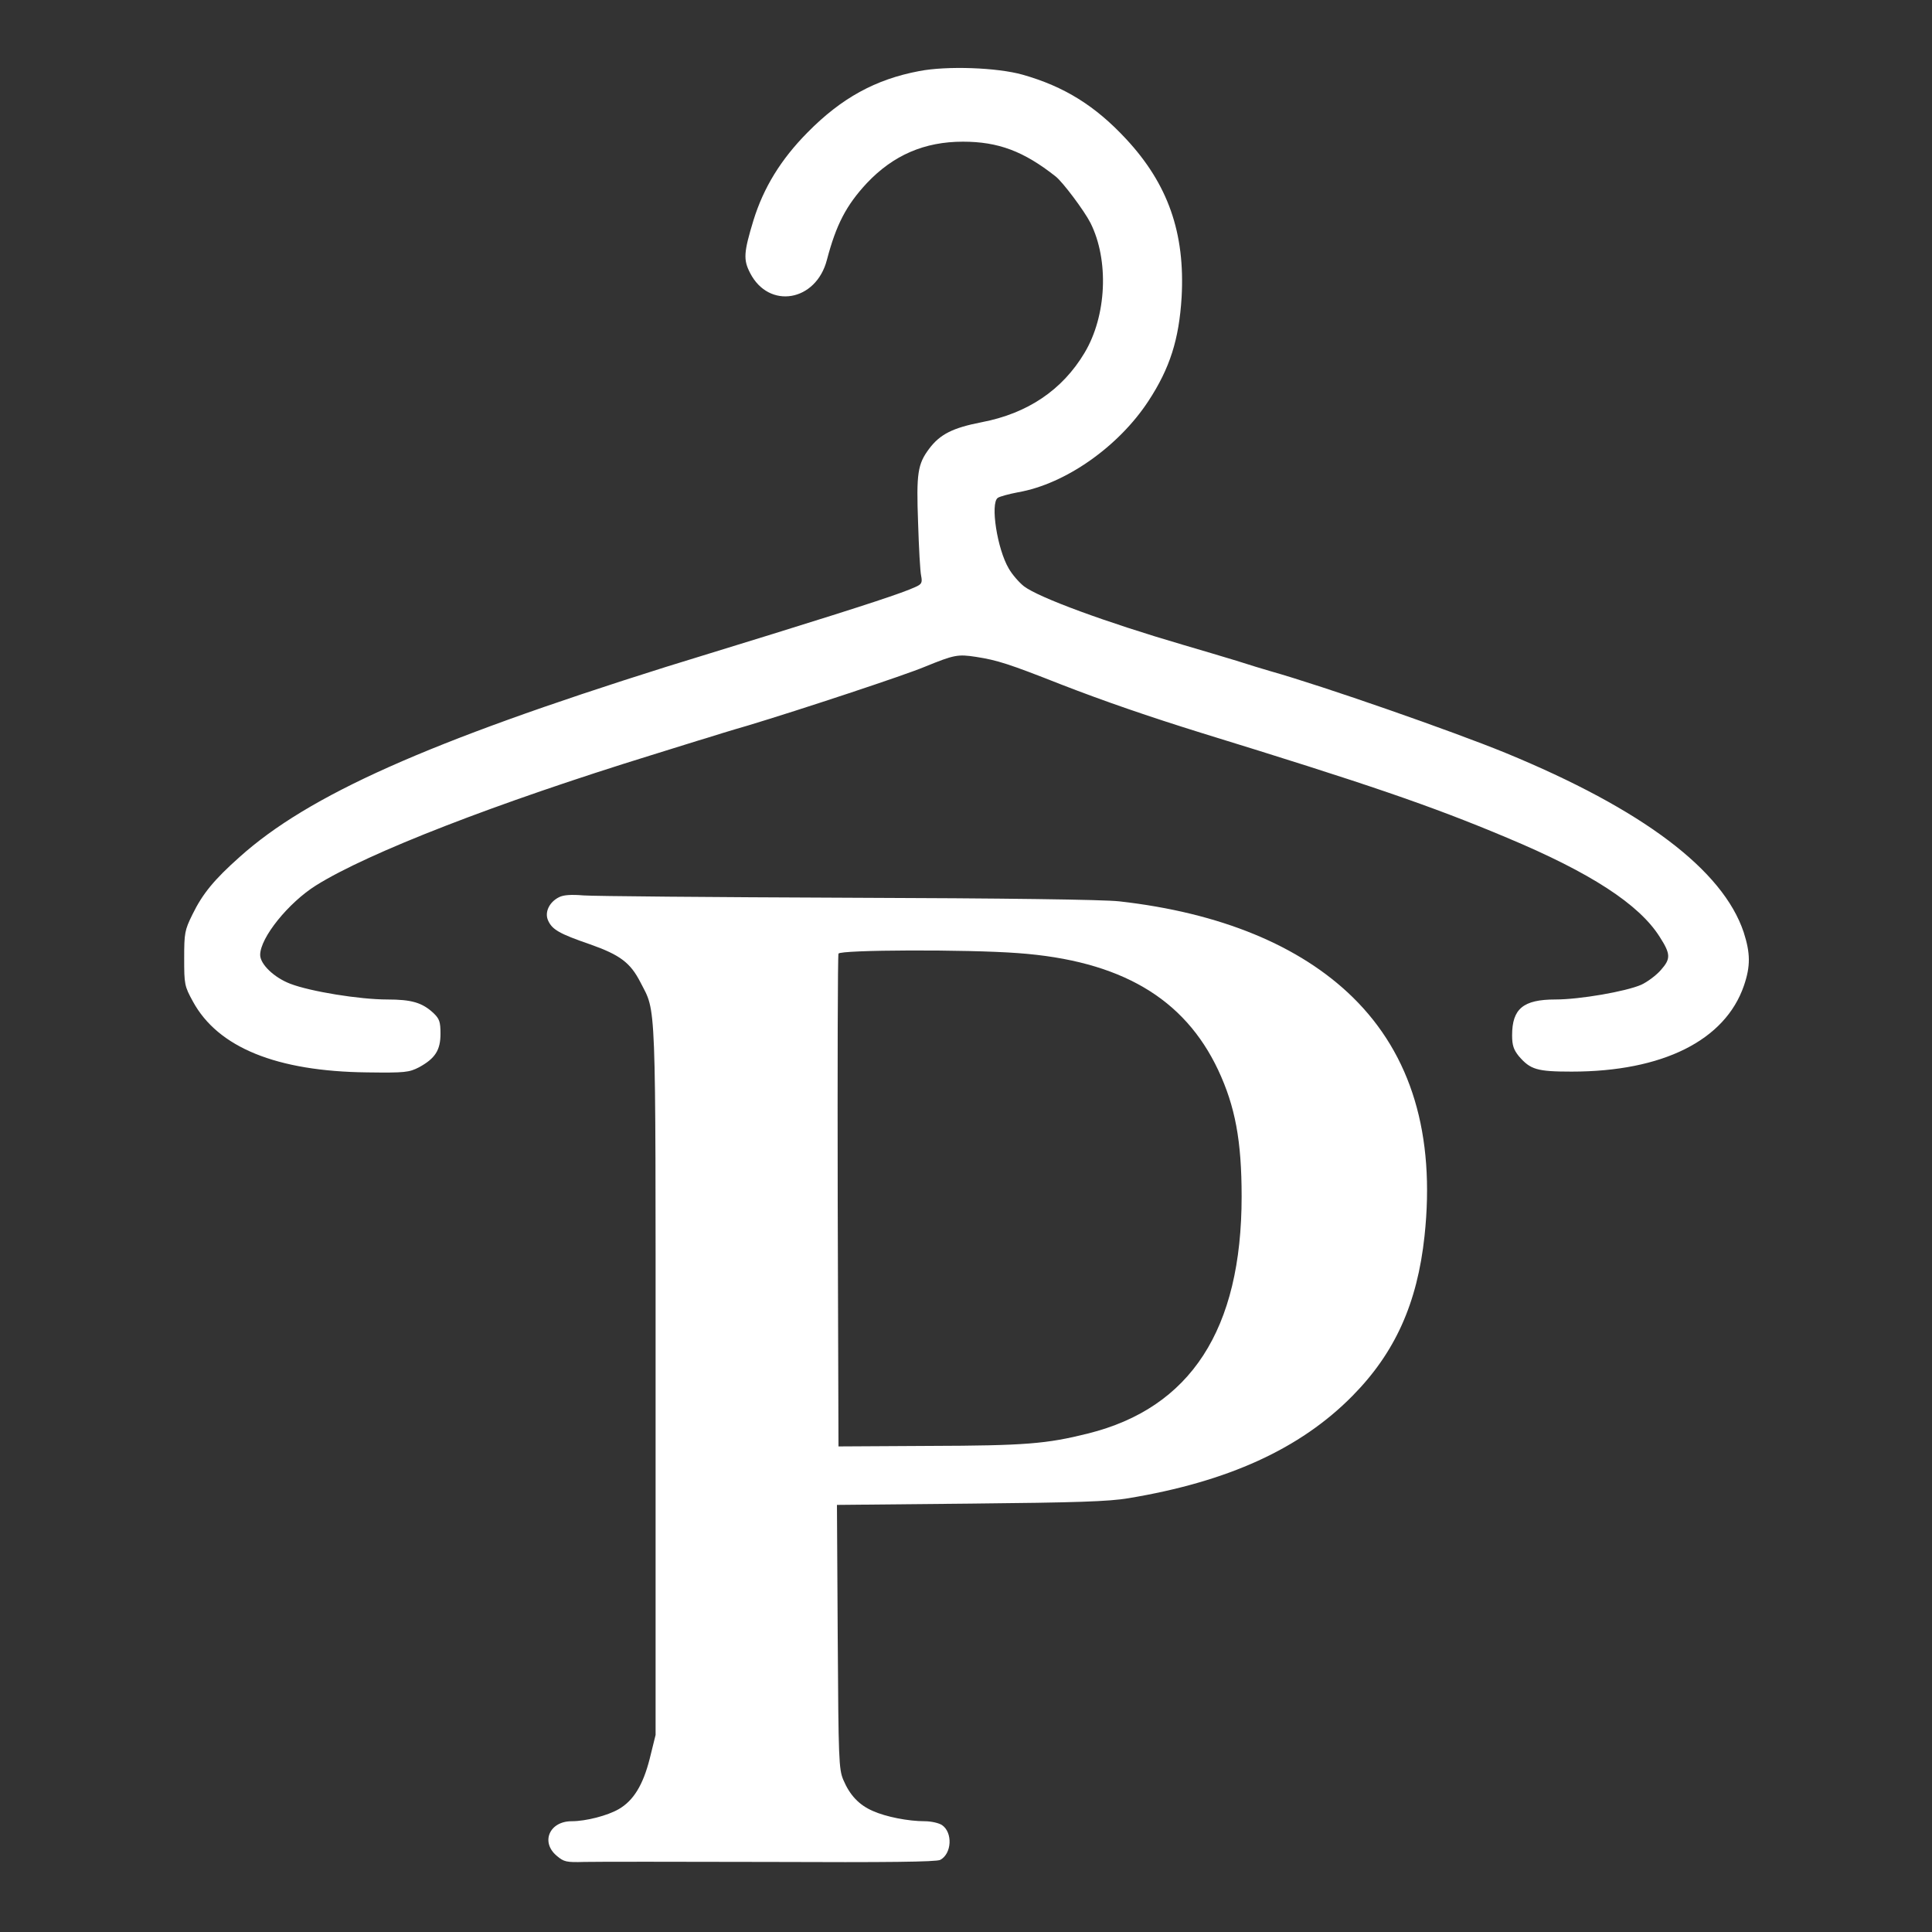
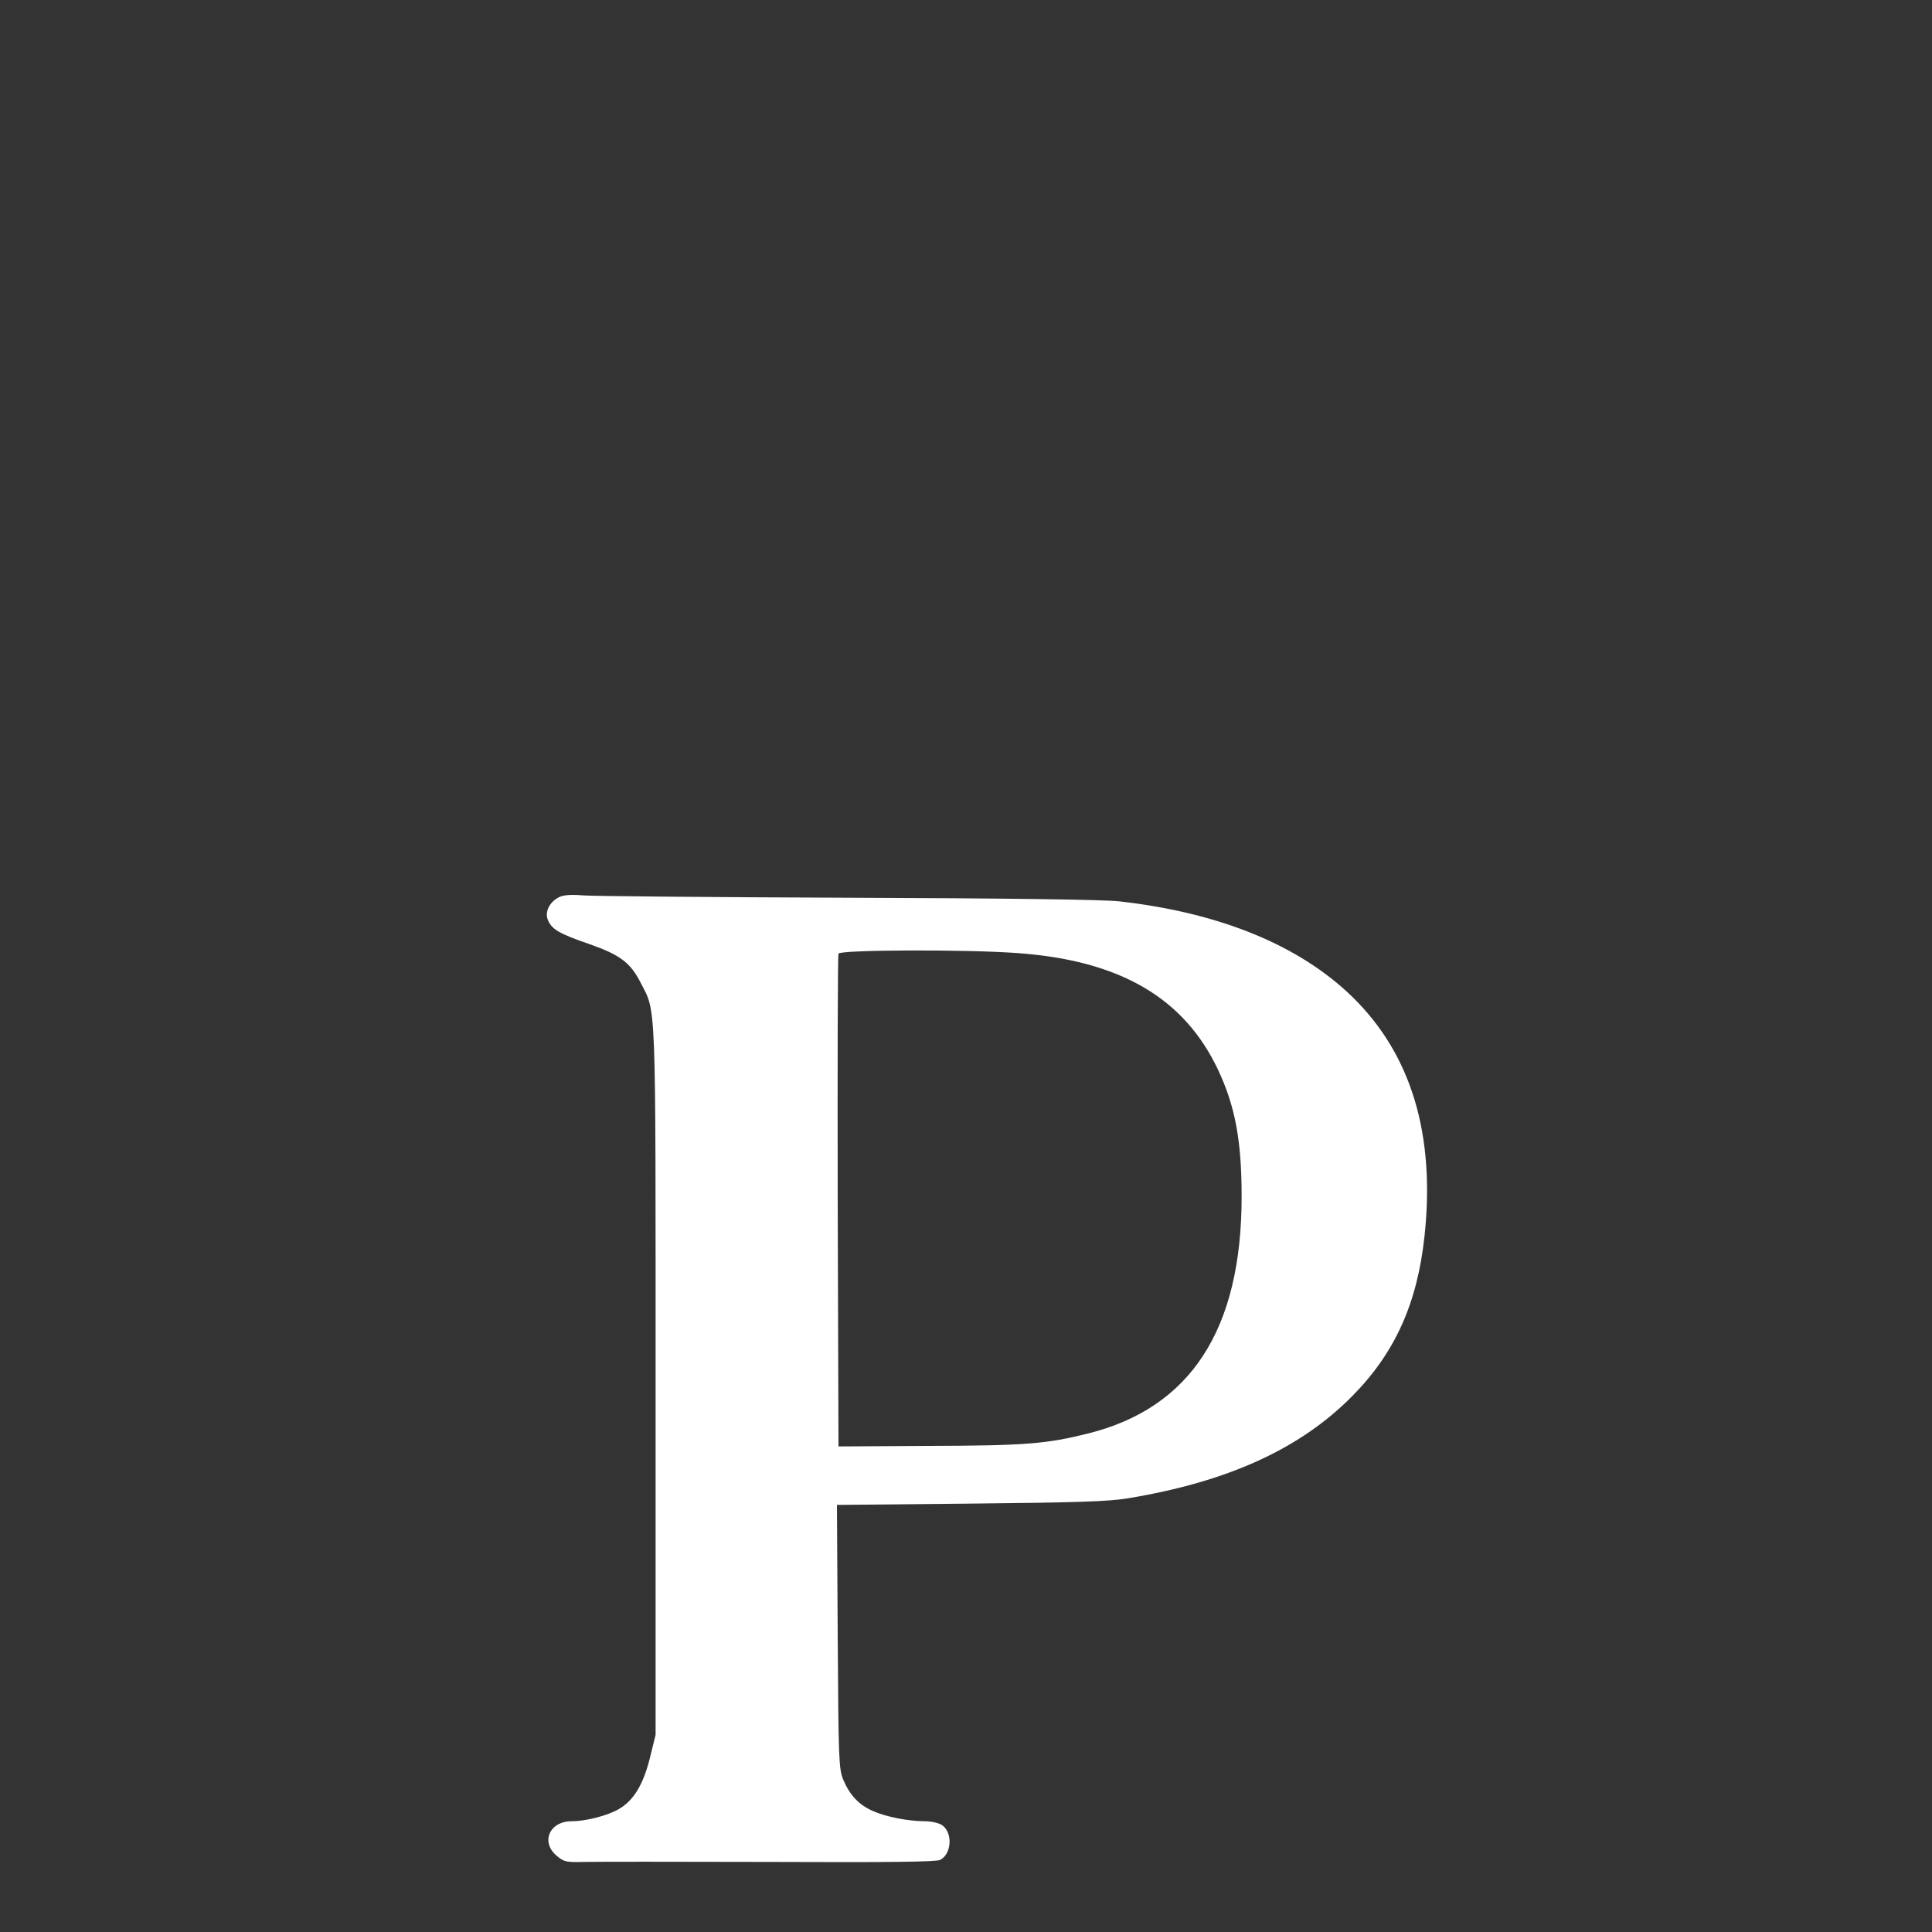
<svg xmlns="http://www.w3.org/2000/svg" version="1.0" width="750pt" height="750pt" viewBox="0 0 750 750" preserveAspectRatio="xMidYMid meet">
  <rect x="0" y="0" width="750" height="750" fill="#333333" stroke="none" />
  <g transform="translate(0,750) scale(0.1,-0.1)" fill="#FFFFFF" stroke="none">
-     <path d="M3568 7224 c-169 -32 -301 -104 -433 -238 -104 -105 -171 -215 -210 -341 -38 -125 -40 -153 -13 -205 73 -142 256 -111 298 51 36 137 75 212 155 298 103 109 224 161 373 161 137 0 236 -37 360 -135 28 -22 111 -133 135 -180 73 -145 63 -362 -23 -505 -86 -144 -221 -235 -399 -269 -113 -22 -162 -47 -204 -103 -45 -60 -50 -96 -43 -287 3 -97 8 -190 12 -207 5 -26 2 -32 -23 -43 -50 -23 -189 -69 -553 -182 -195 -60 -382 -118 -415 -128 -925 -291 -1388 -498 -1655 -738 -99 -88 -144 -143 -183 -223 -30 -61 -32 -72 -32 -170 0 -101 1 -108 34 -168 97 -178 324 -271 676 -275 148 -2 163 0 202 20 62 34 83 66 83 130 0 46 -4 58 -27 80 -44 41 -85 53 -180 53 -107 0 -298 31 -376 61 -63 24 -117 76 -117 112 0 67 110 203 217 270 201 126 701 320 1303 506 91 28 185 58 210 65 25 8 99 31 165 50 199 60 608 195 686 228 113 46 127 49 198 38 83 -13 127 -27 330 -107 170 -66 342 -125 541 -187 646 -199 893 -283 1190 -408 323 -135 513 -258 593 -385 43 -67 43 -85 5 -128 -18 -21 -53 -47 -77 -58 -60 -26 -238 -57 -333 -57 -125 0 -168 -36 -168 -139 0 -39 6 -56 26 -81 45 -52 70 -60 205 -60 353 0 596 121 669 334 26 76 25 126 -1 207 -81 242 -392 477 -924 696 -205 84 -709 260 -915 318 -25 7 -83 25 -130 40 -47 14 -139 42 -205 61 -304 89 -562 184 -620 228 -19 15 -46 46 -59 69 -45 76 -72 252 -43 274 6 5 42 15 79 22 184 32 390 177 506 354 84 128 119 240 129 403 14 250 -53 440 -216 615 -119 128 -239 203 -401 249 -99 28 -294 35 -402 14z" />
    <path d="M2170 4017 c-38 -19 -57 -59 -42 -91 16 -35 44 -51 163 -92 116 -41 156 -71 195 -147 62 -121 59 -37 59 -1547 l0 -1375 -23 -93 c-26 -102 -63 -162 -120 -195 -43 -25 -127 -47 -183 -47 -86 0 -121 -81 -58 -134 28 -24 38 -26 107 -24 43 1 366 1 719 0 458 -2 648 0 663 8 45 24 49 106 7 135 -12 8 -42 15 -67 15 -64 0 -151 17 -202 40 -53 23 -89 61 -114 120 -18 42 -19 80 -22 556 l-3 512 518 5 c410 4 538 8 614 21 386 64 667 192 869 397 165 167 252 359 280 621 42 393 -51 703 -278 926 -206 202 -516 329 -907 373 -64 7 -441 12 -1055 14 -525 2 -986 6 -1025 9 -47 4 -78 2 -95 -7z m1782 -217 c397 -29 645 -174 777 -454 66 -141 91 -274 91 -491 0 -516 -198 -821 -597 -920 -160 -40 -243 -47 -615 -48 l-353 -2 -3 950 c-1 523 0 956 3 963 5 15 498 17 697 2z" />
  </g>
</svg>